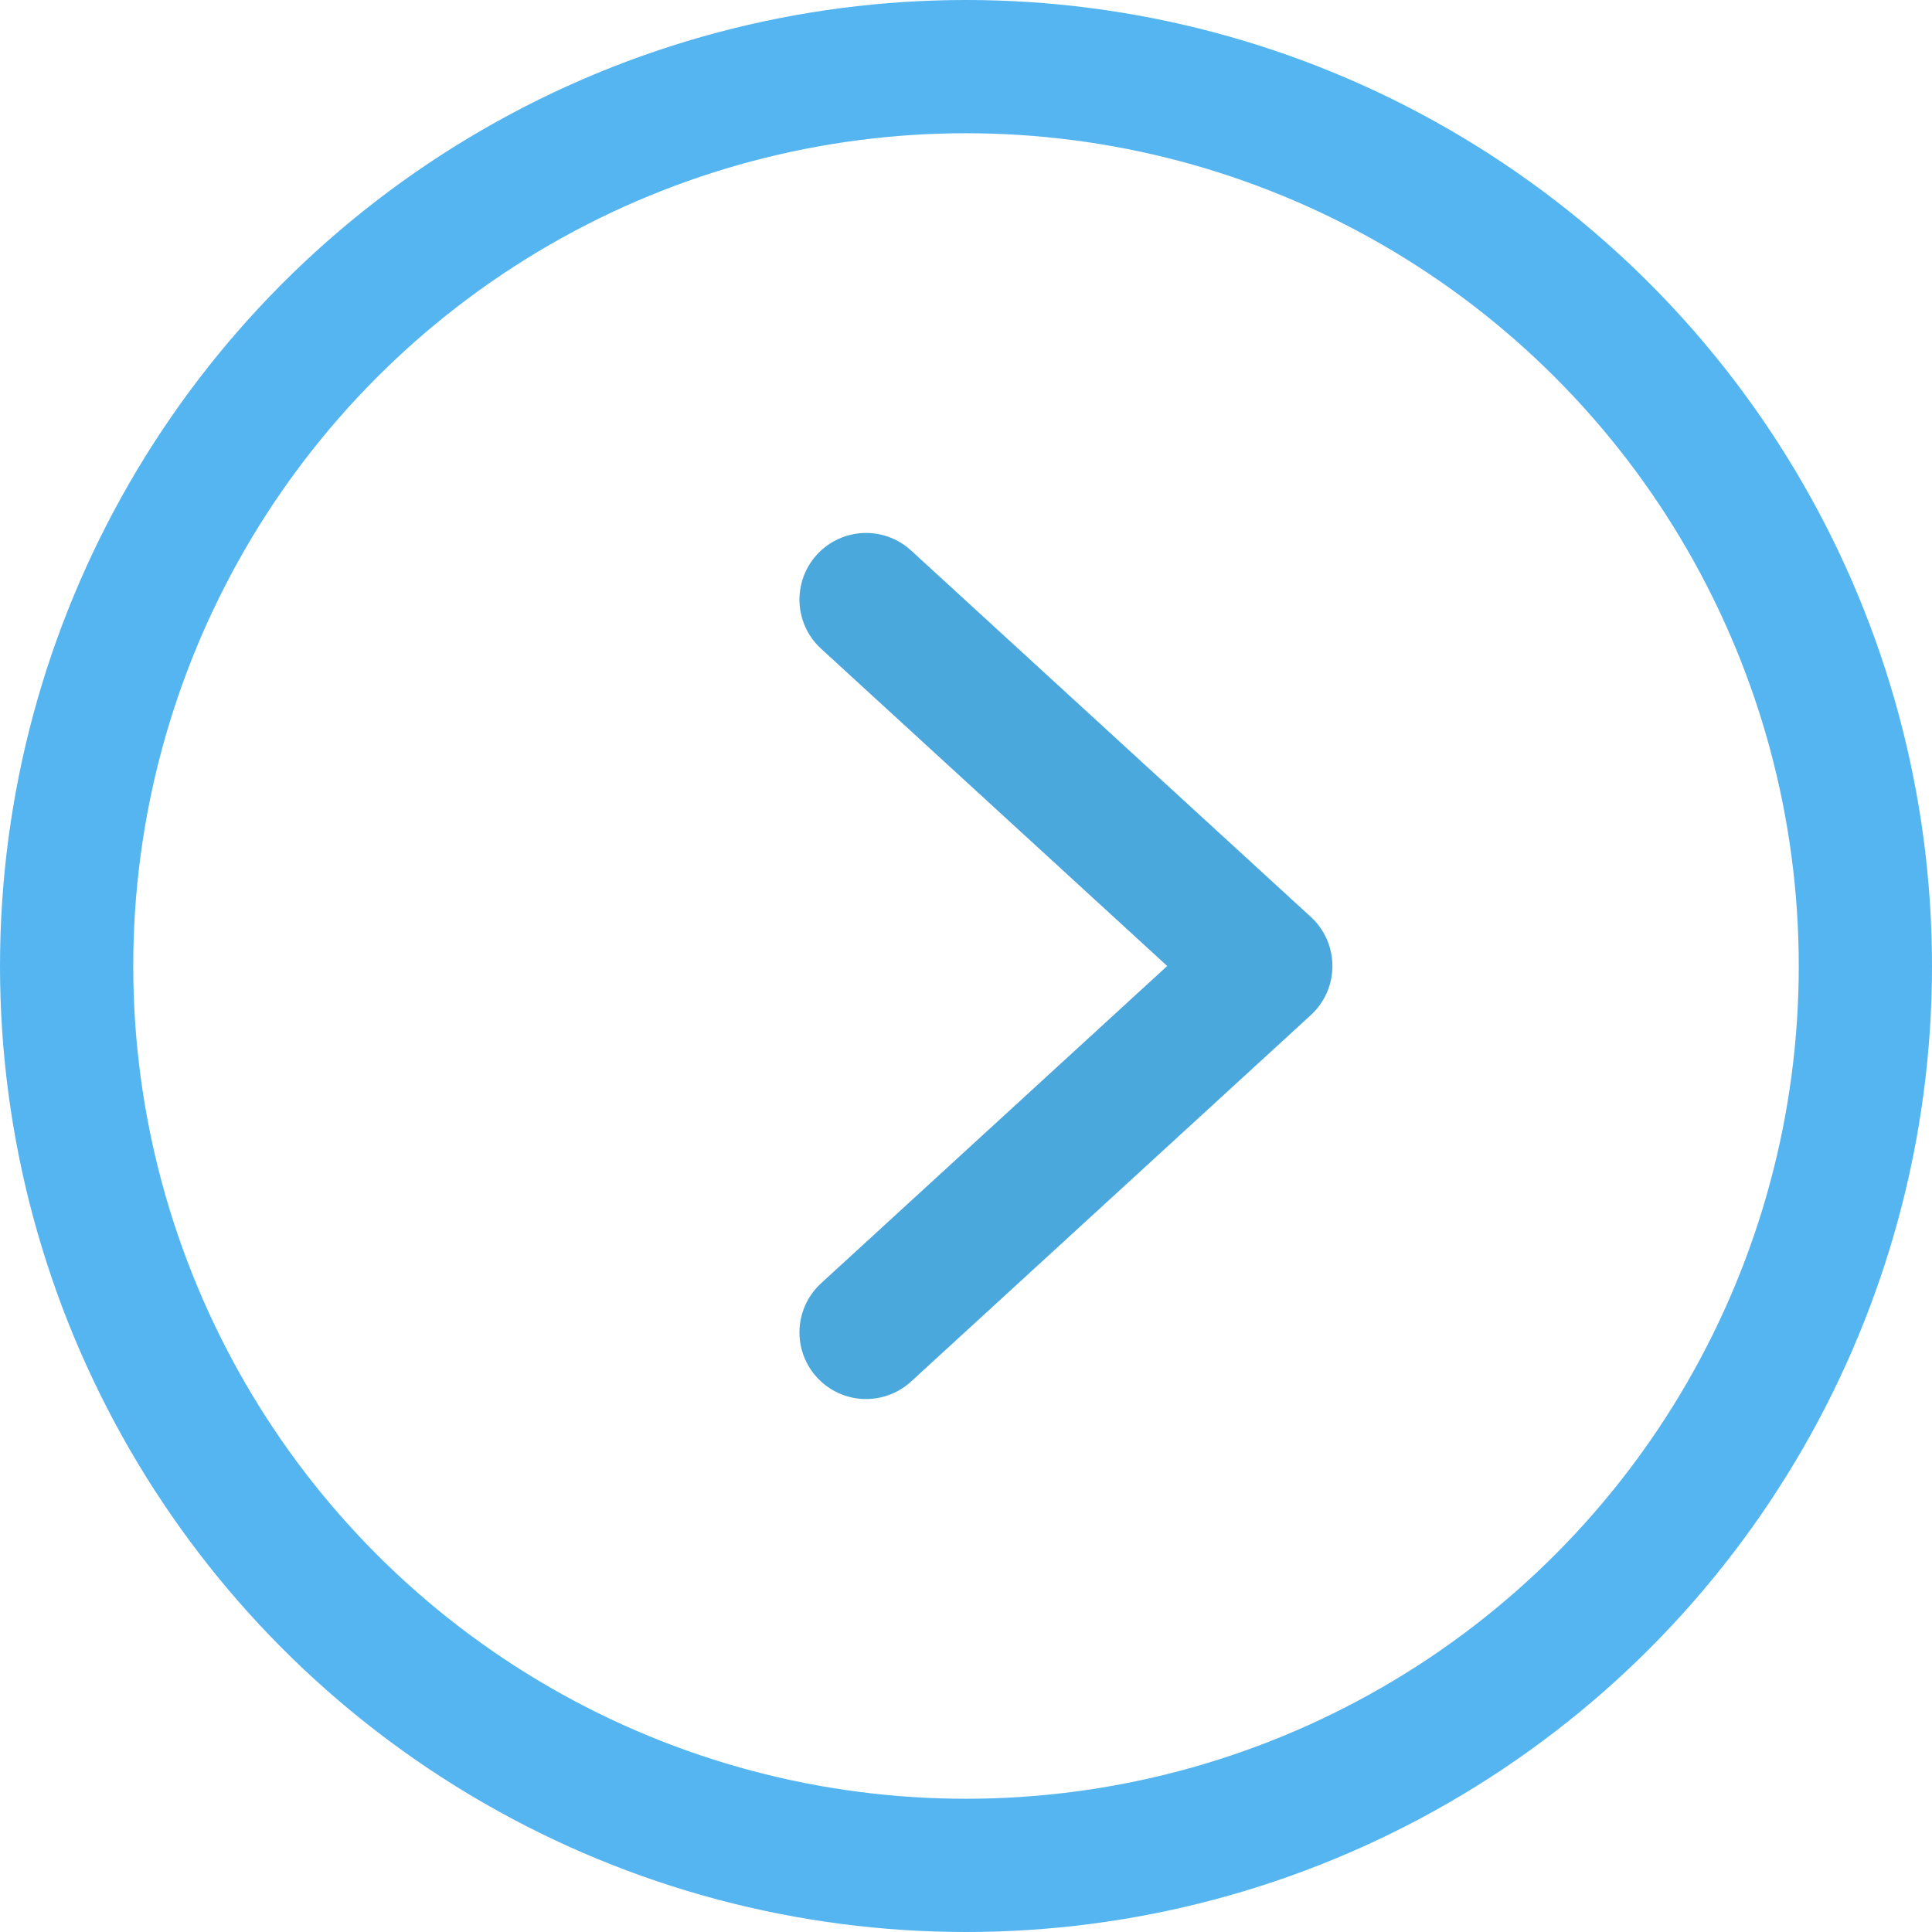
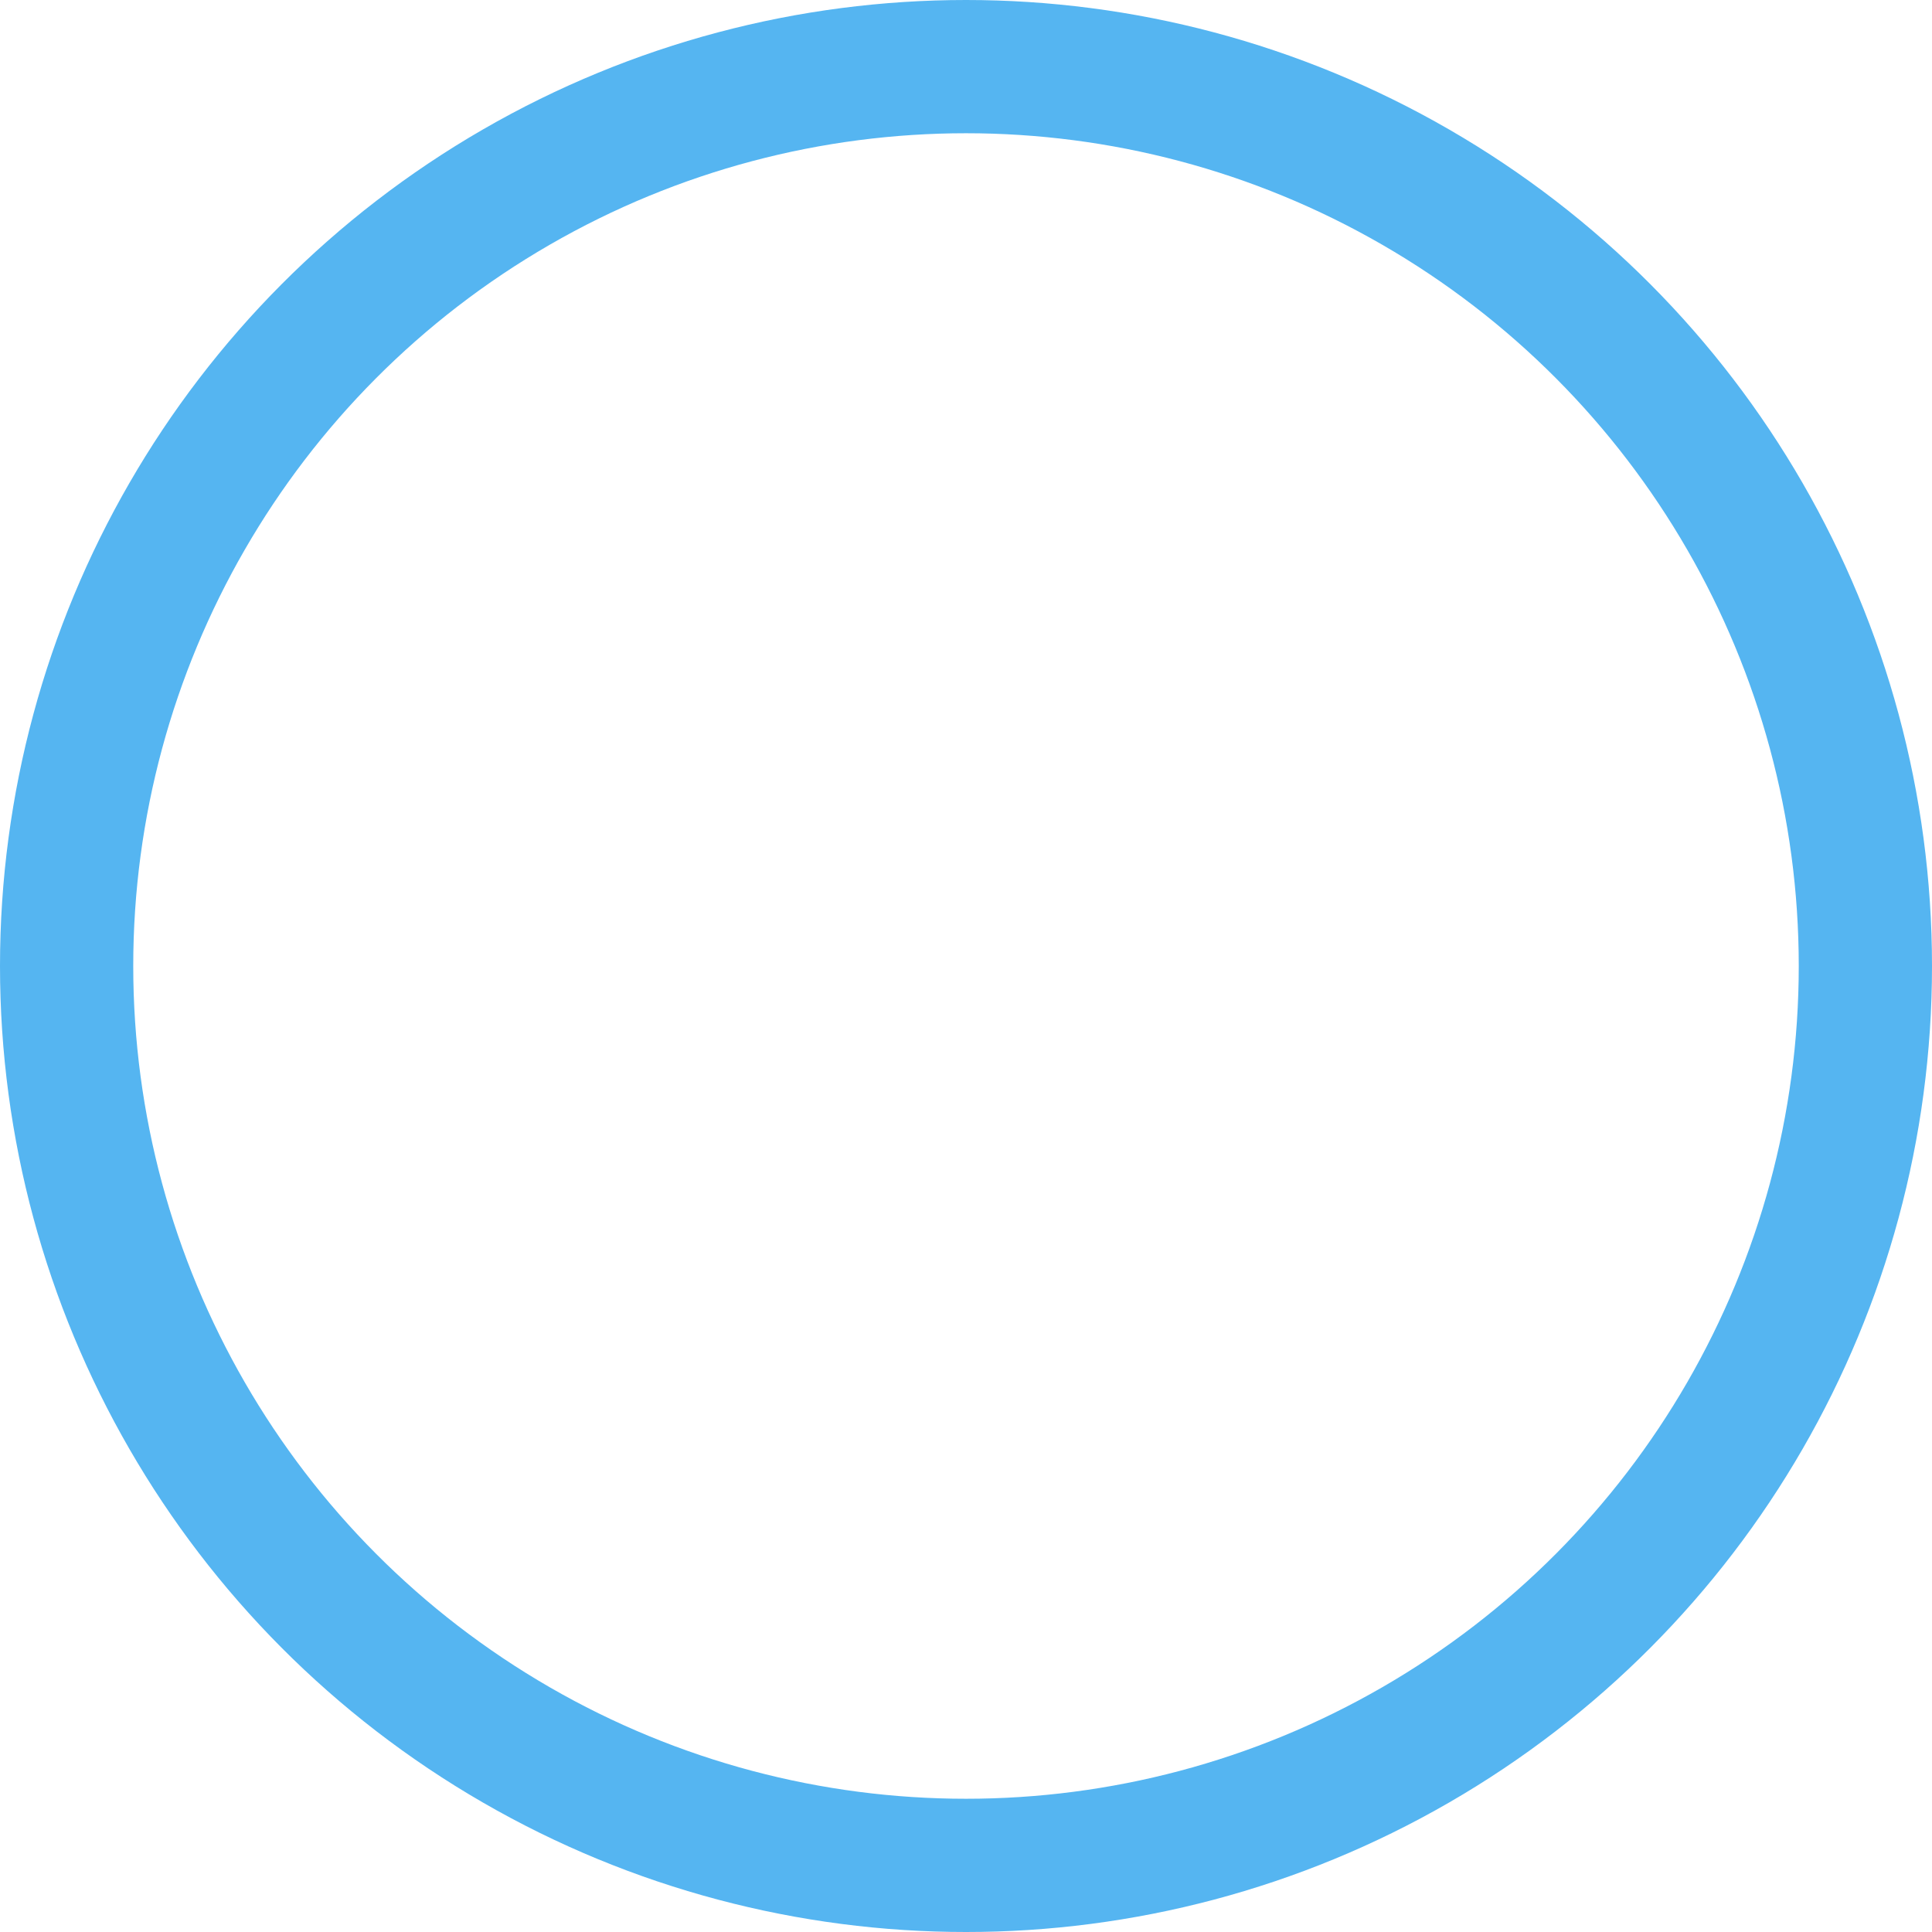
<svg xmlns="http://www.w3.org/2000/svg" width="29" height="29" viewBox="0 0 29 29" fill="none">
-   <path d="M13 9L19 14.5L13 20" stroke="#4AA8DD" stroke-width="2" stroke-linecap="round" stroke-linejoin="round" />
  <circle cx="14.5" cy="14.5" r="13.5" stroke="#55B5F1" stroke-width="2" />
</svg>